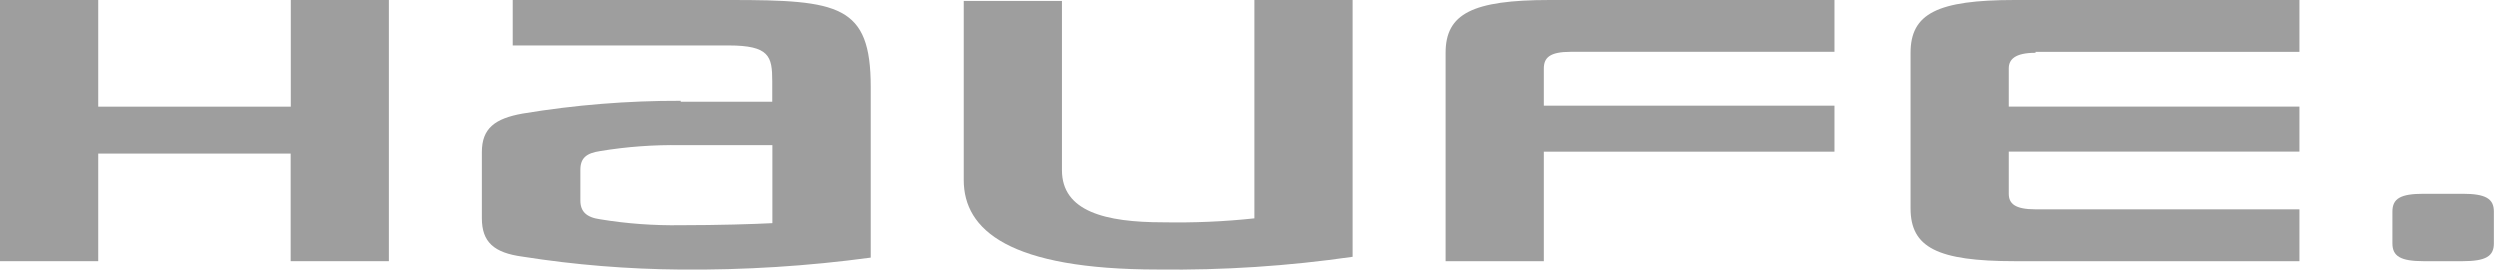
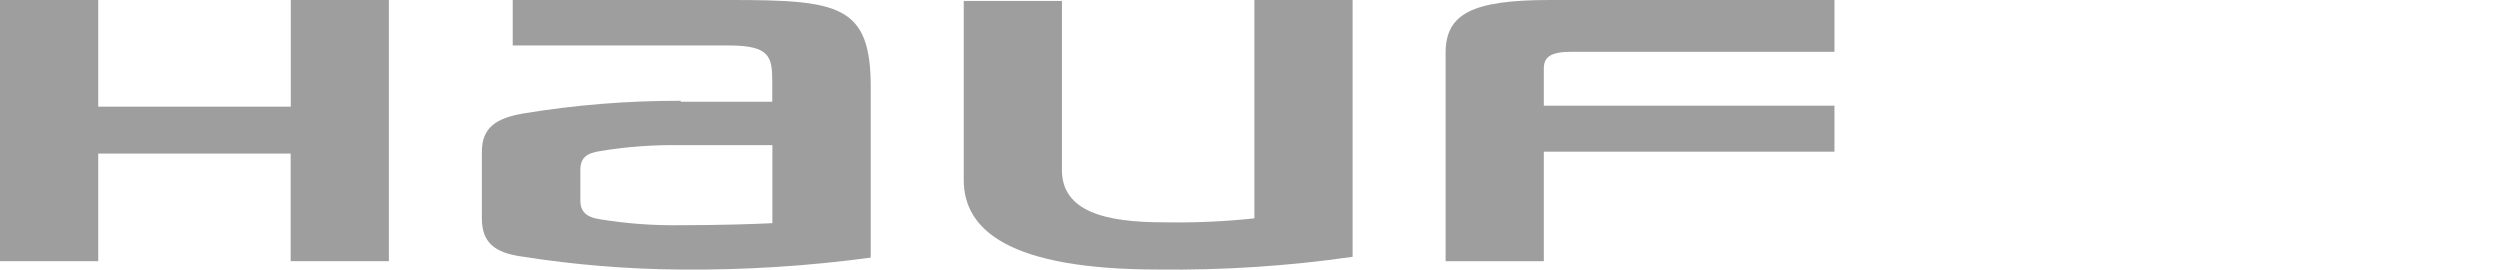
<svg xmlns="http://www.w3.org/2000/svg" width="204" height="22" viewBox="0 0 204 22" fill="none">
  <g clip-path="url(#clip0_119_3937)">
-     <path d="M195.221 17.266C195.221 16.207 195.872 15.812 197.764 15.812H200.957C202.838 15.812 203.5 16.218 203.5 17.266V19.859C203.5 20.907 202.849 21.312 200.957 21.312H197.764C195.883 21.312 195.221 20.907 195.221 19.859V17.266Z" fill="#9E9E9E" />
    <path d="M94.501 21.992C82.355 21.992 78.641 18.777 78.641 14.691V0.078H86.655V13.887C86.655 17.259 90.212 18.14 94.906 18.14C97.394 18.185 99.882 18.085 102.358 17.817V0H110.373V20.954C105.116 21.713 99.803 22.059 94.501 21.992Z" fill="#9E9E9E" />
    <path d="M23.729 0V8.703H8.015V0H0V21.312H8.015V12.532H23.718V21.312H31.732V0H23.729Z" fill="#9E9E9E" />
    <path d="M128.16 4.229H149.693V0H126.46C120.145 0 117.961 1.121 117.961 4.307V21.312H125.976V12.377H149.693V8.625H125.976V5.595C125.976 4.707 126.46 4.229 128.16 4.229Z" fill="#9E9E9E" />
-     <path d="M166.1 4.309C164.4 4.309 163.916 4.864 163.916 5.586V8.696H187.634V12.372H163.916V15.804C163.916 16.604 164.4 17.081 166.1 17.081H187.634V21.312H164.4C158.085 21.312 155.902 20.191 155.902 17.003V4.309C155.902 1.111 158.085 0 164.4 0H187.634V4.231H166.1V4.309Z" fill="#9E9E9E" />
    <path d="M55.553 8.225C51.23 8.213 46.906 8.561 42.651 9.267C40.382 9.67 39.32 10.477 39.32 12.404V17.805C39.32 19.744 40.291 20.629 42.651 20.943C46.918 21.615 51.23 21.962 55.553 21.996C60.735 22.041 65.916 21.716 71.052 21.021V7.093C71.052 0.403 68.456 0 59.606 0H41.838V3.709H59.448C62.778 3.709 63.015 4.594 63.015 6.611V8.303H55.542L55.553 8.225ZM55.553 18.377C53.352 18.41 51.151 18.253 48.983 17.895C47.843 17.738 47.358 17.256 47.358 16.36V13.861C47.358 12.897 47.843 12.494 48.983 12.326C51.151 11.967 53.352 11.81 55.553 11.844H63.026V18.209C61.559 18.287 58.556 18.377 55.553 18.377Z" fill="#9E9E9E" />
  </g>
  <defs>
    <clipPath id="clip0_119_3937">
      <rect width="203.5" height="22" fill="white" />
    </clipPath>
  </defs>
</svg>